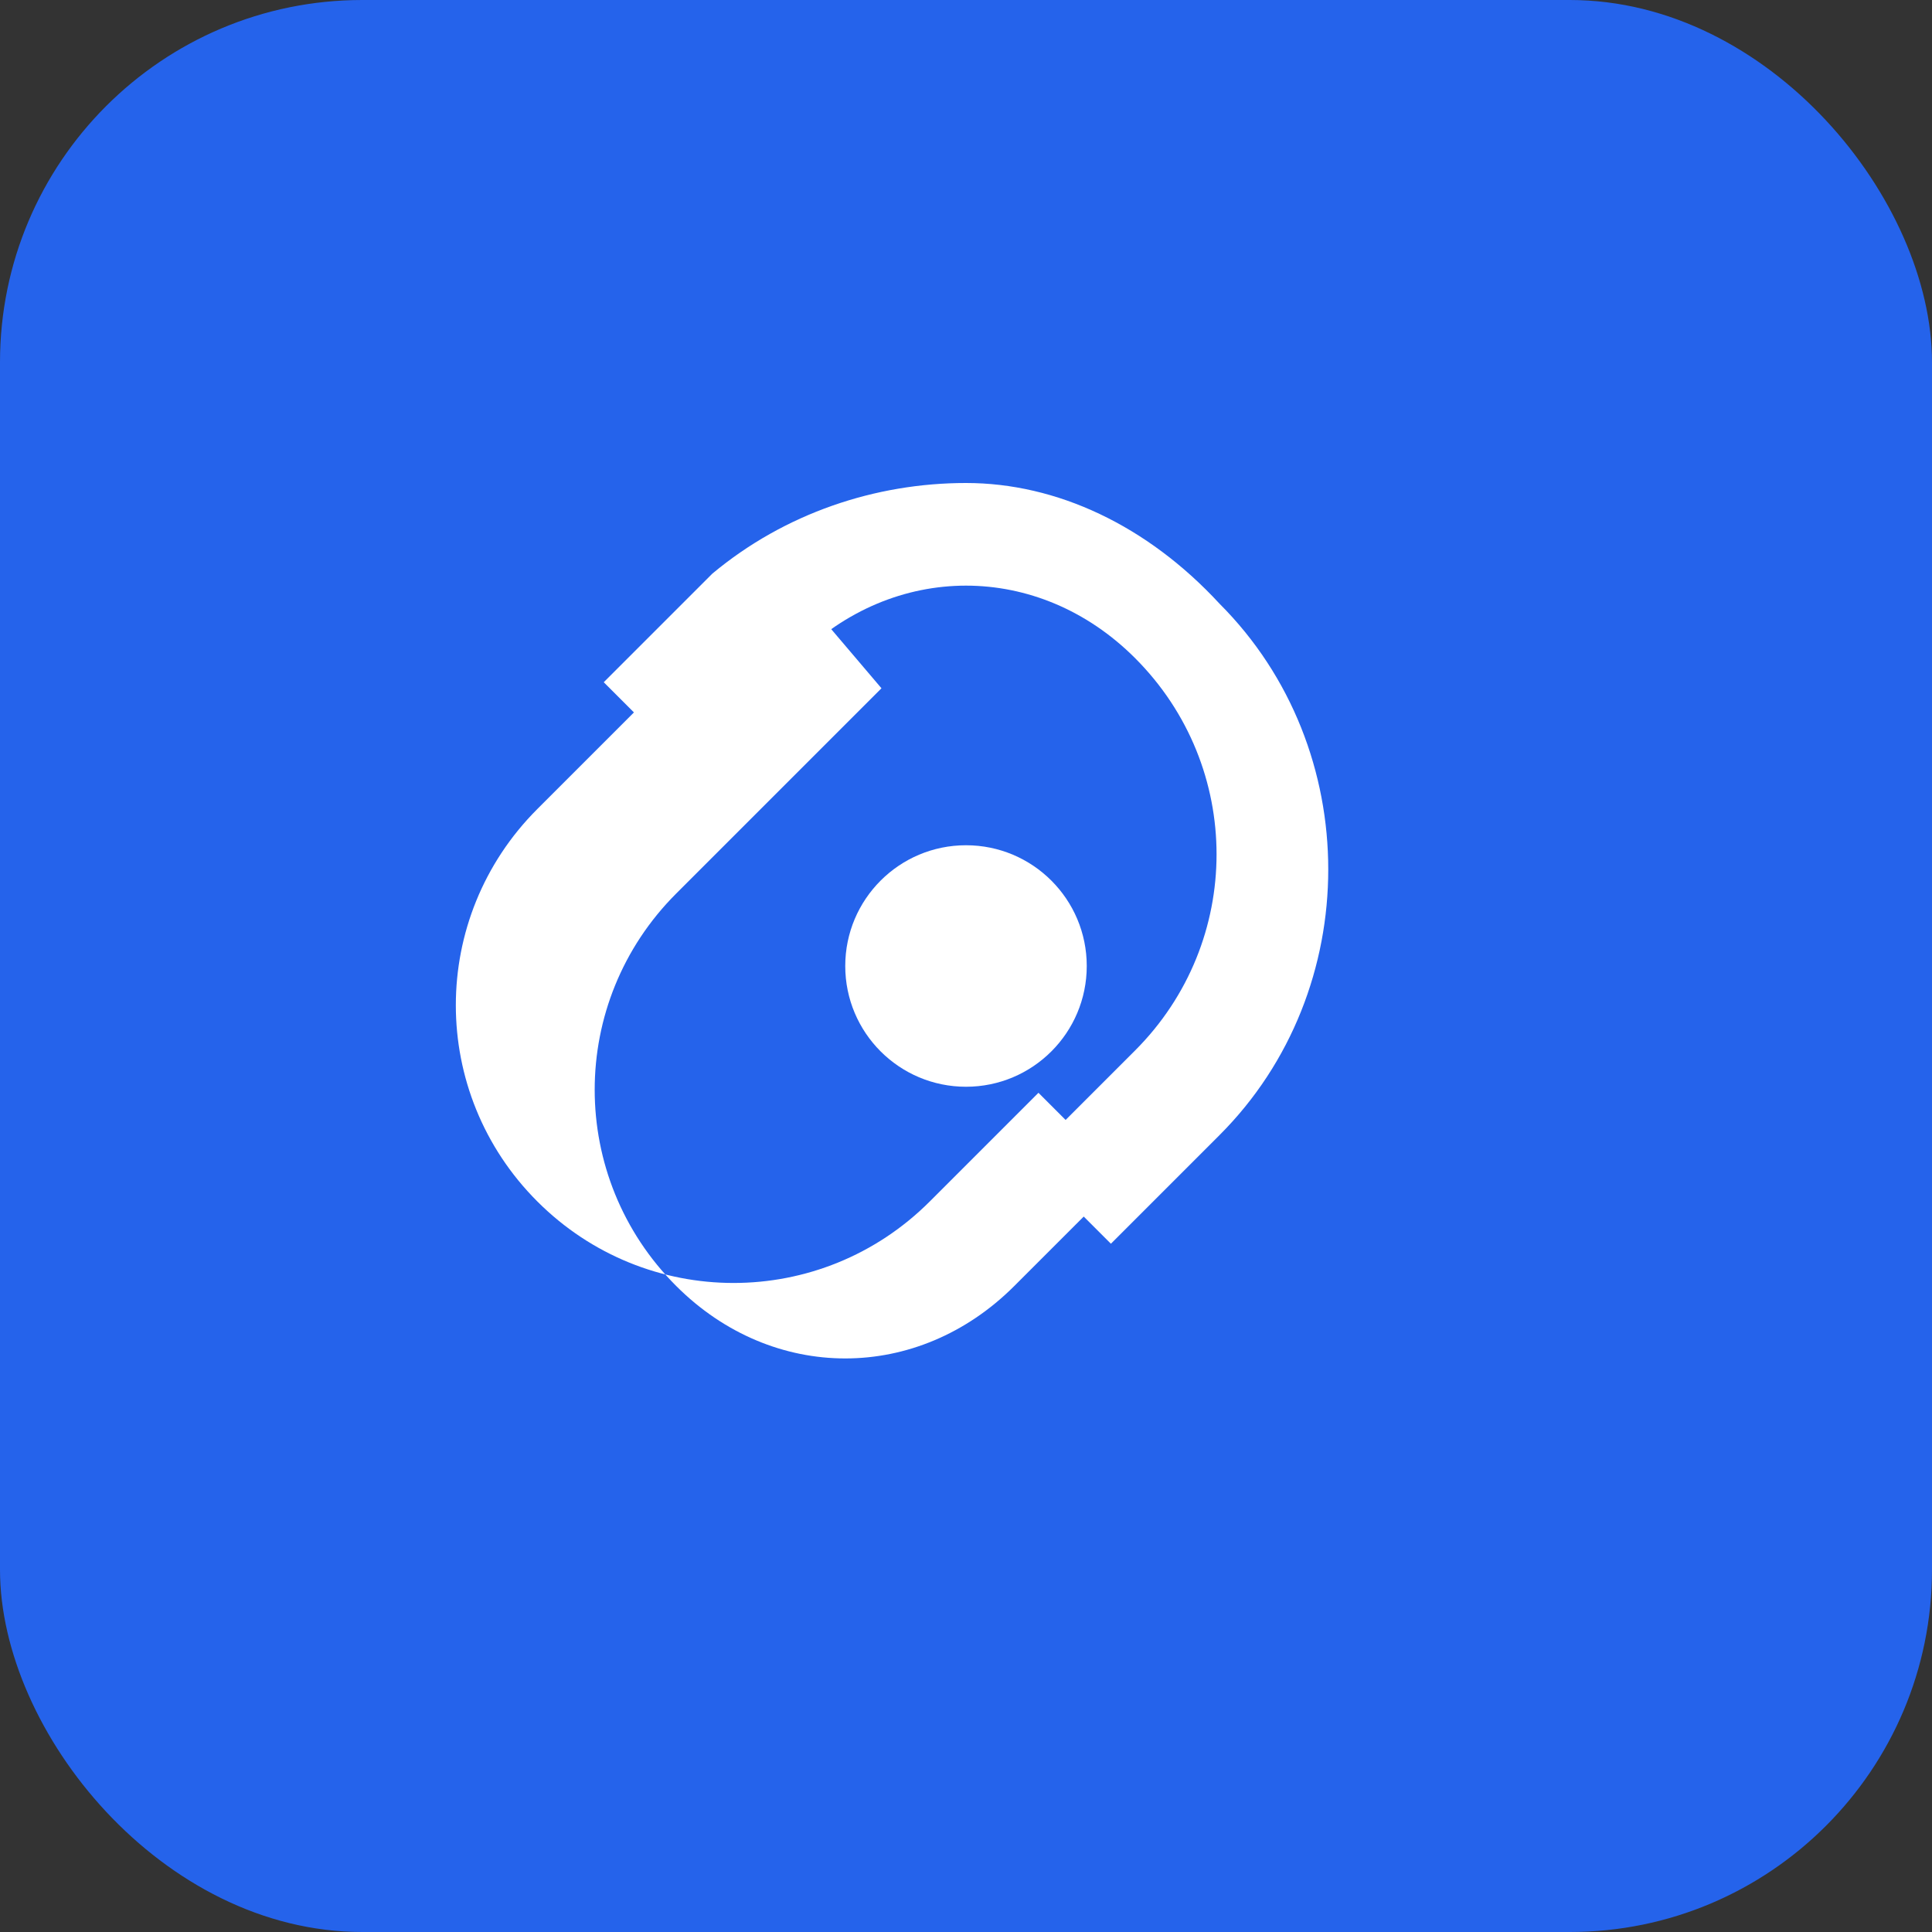
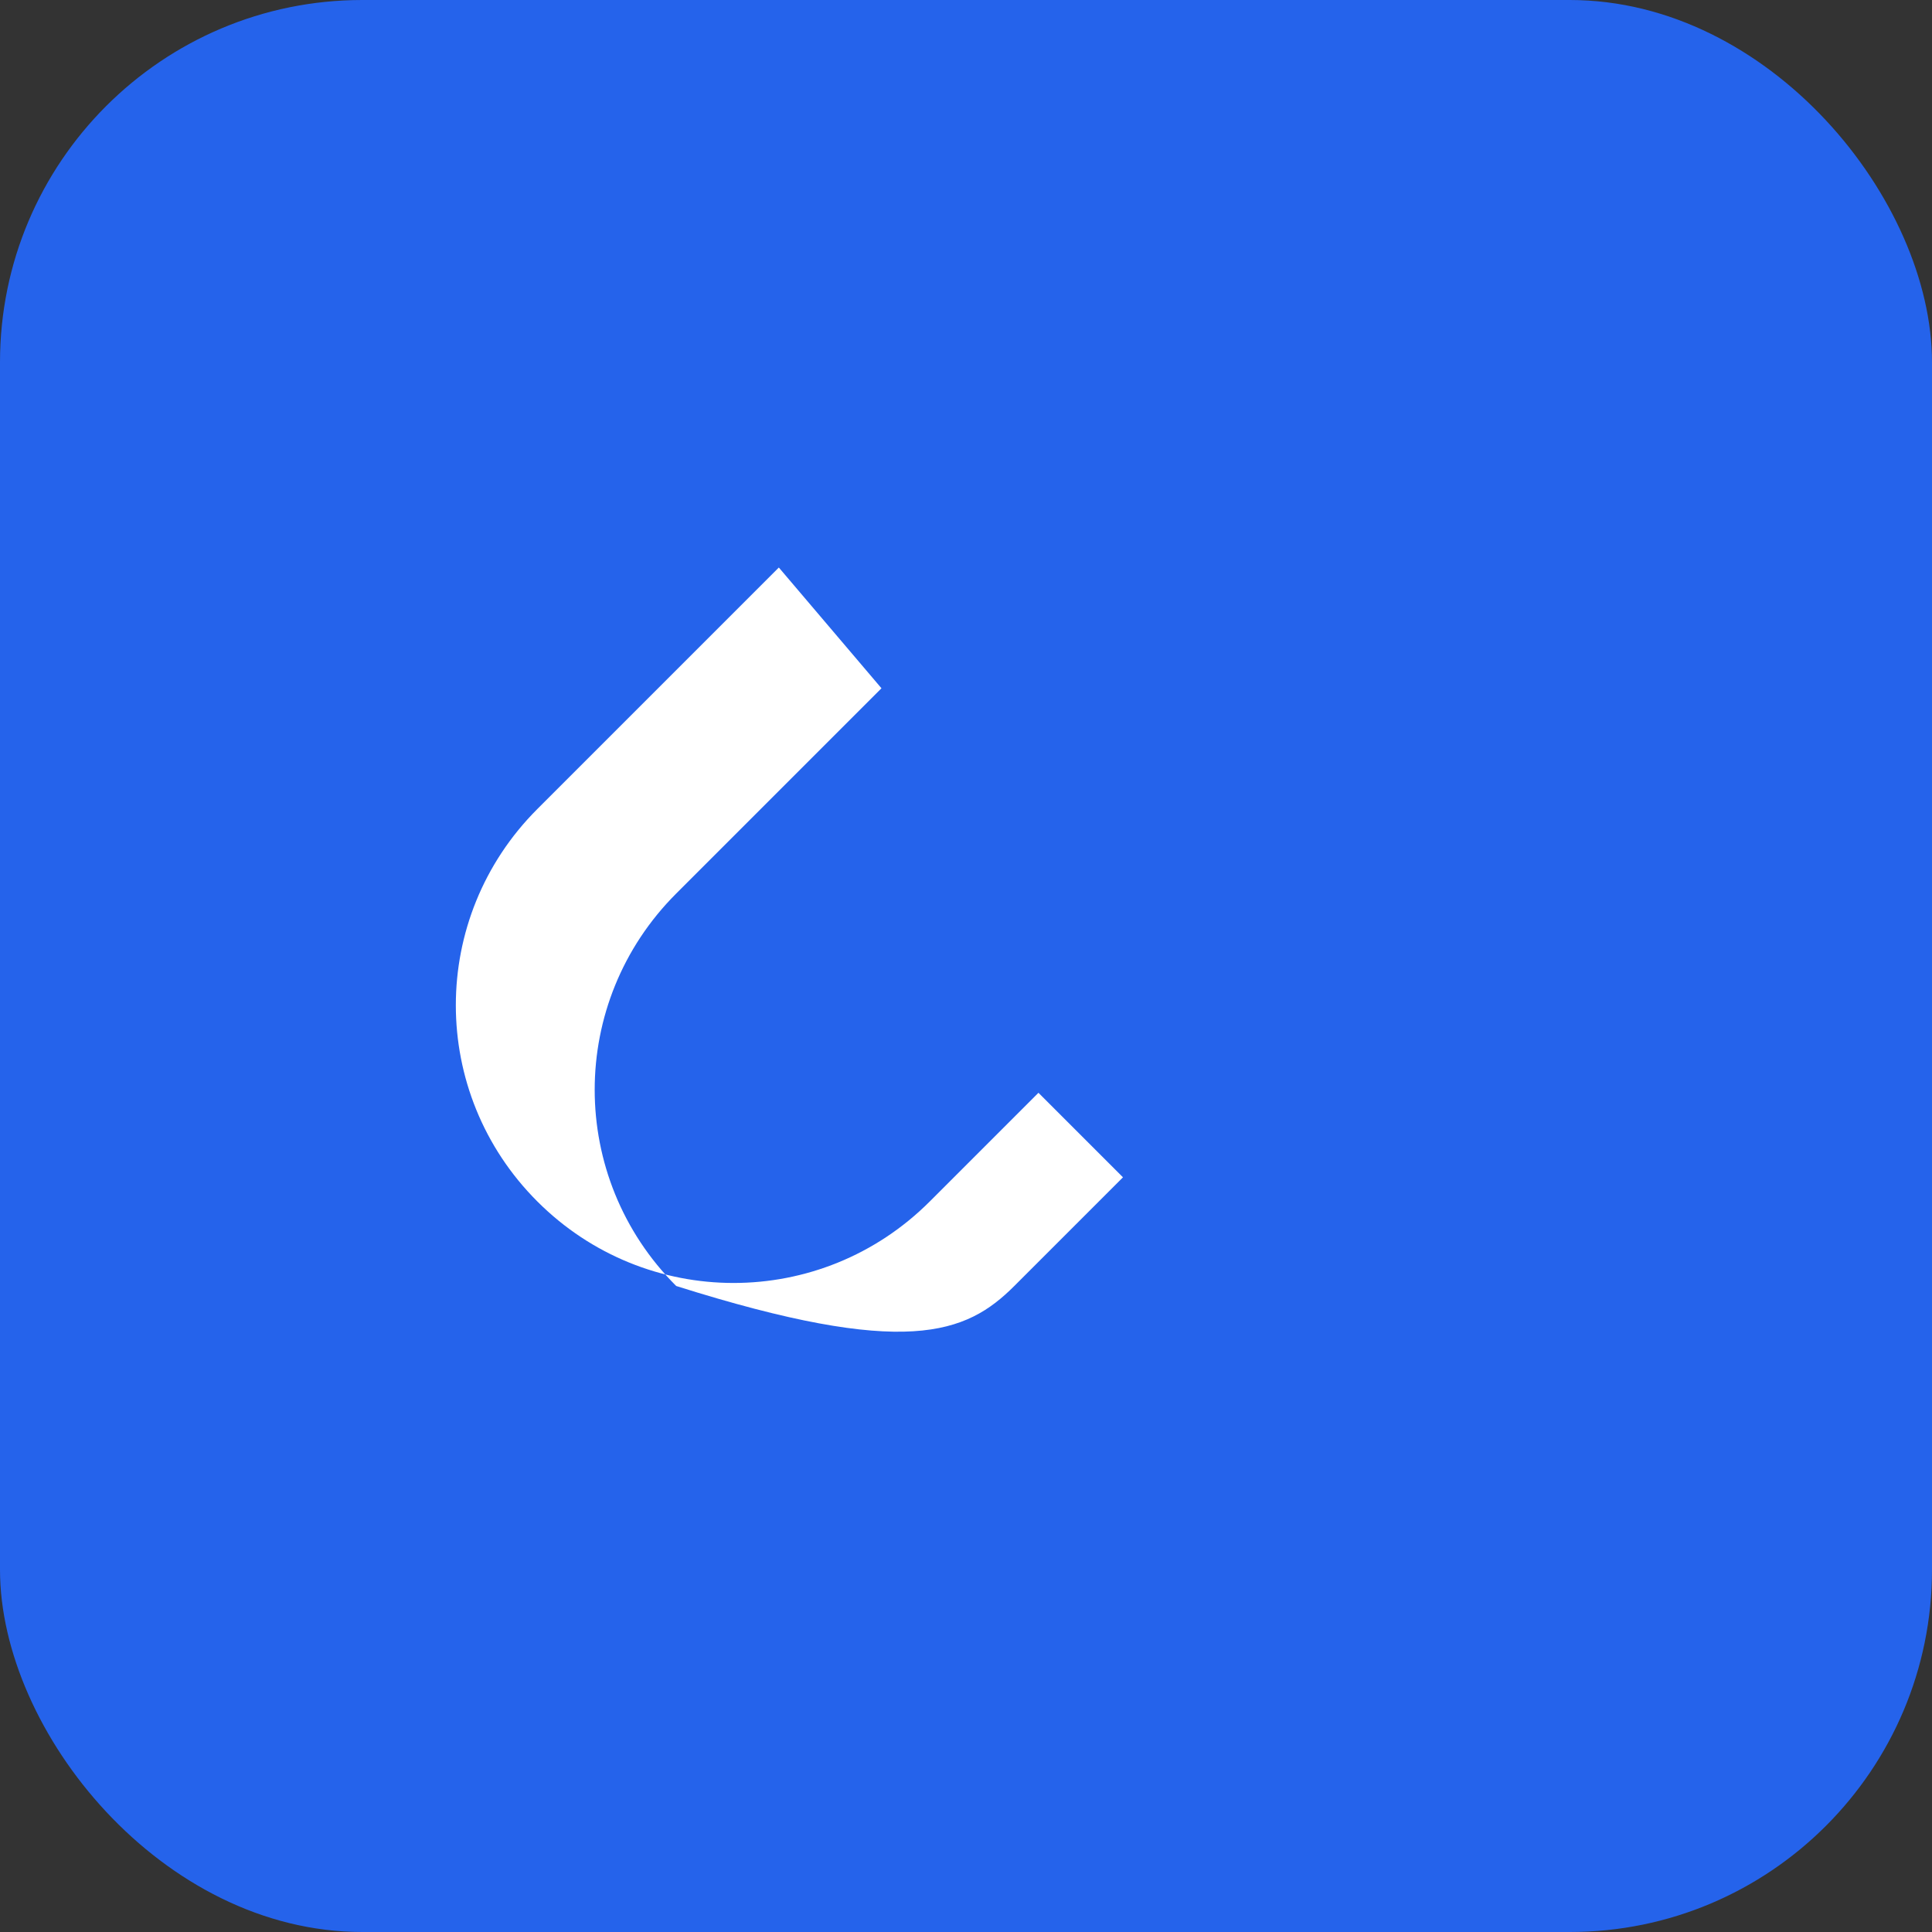
<svg xmlns="http://www.w3.org/2000/svg" viewBox="0 0 32 32" fill="none">
  <rect x="0" y="0" width="32" height="32" fill="#333333" stroke="none" />
  <rect width="32" height="32" rx="6" fill="#2563EB" />
-   <path d="M16 8C14.5 8 13 8.5 11.8 9.5L10 11.3L11.4 12.7L13.2 10.9C14 10.1 15 9.7 16 9.7C17 9.7 18 10.1 18.8 10.9C20.6 12.7 20.6 15.6 18.8 17.4L17 19.2L18.4 20.6L20.2 18.8C22.6 16.4 22.6 12.4 20.2 10C19 8.7 17.5 8 16 8Z" fill="white" />
-   <path d="M14.6 11.4L13.2 12.8L11.2 14.8C9.4 16.6 9.4 19.5 11.2 21.3C12 22.1 13 22.5 14 22.5C15 22.5 16 22.1 16.8 21.3L18.6 19.5L17.2 18.1L15.4 19.9C13.6 21.7 10.7 21.7 8.9 19.9C7.1 18.1 7.1 15.2 8.9 13.4L10.9 11.4L12.9 9.4L14.6 11.4Z" fill="white" />
-   <circle cx="16" cy="16" r="2" fill="white" />
+   <path d="M14.6 11.4L13.2 12.8L11.2 14.8C9.4 16.6 9.4 19.5 11.2 21.3C15 22.5 16 22.1 16.8 21.3L18.6 19.5L17.2 18.1L15.4 19.9C13.6 21.7 10.7 21.7 8.9 19.9C7.1 18.1 7.1 15.2 8.9 13.4L10.9 11.4L12.9 9.4L14.6 11.4Z" fill="white" />
</svg>